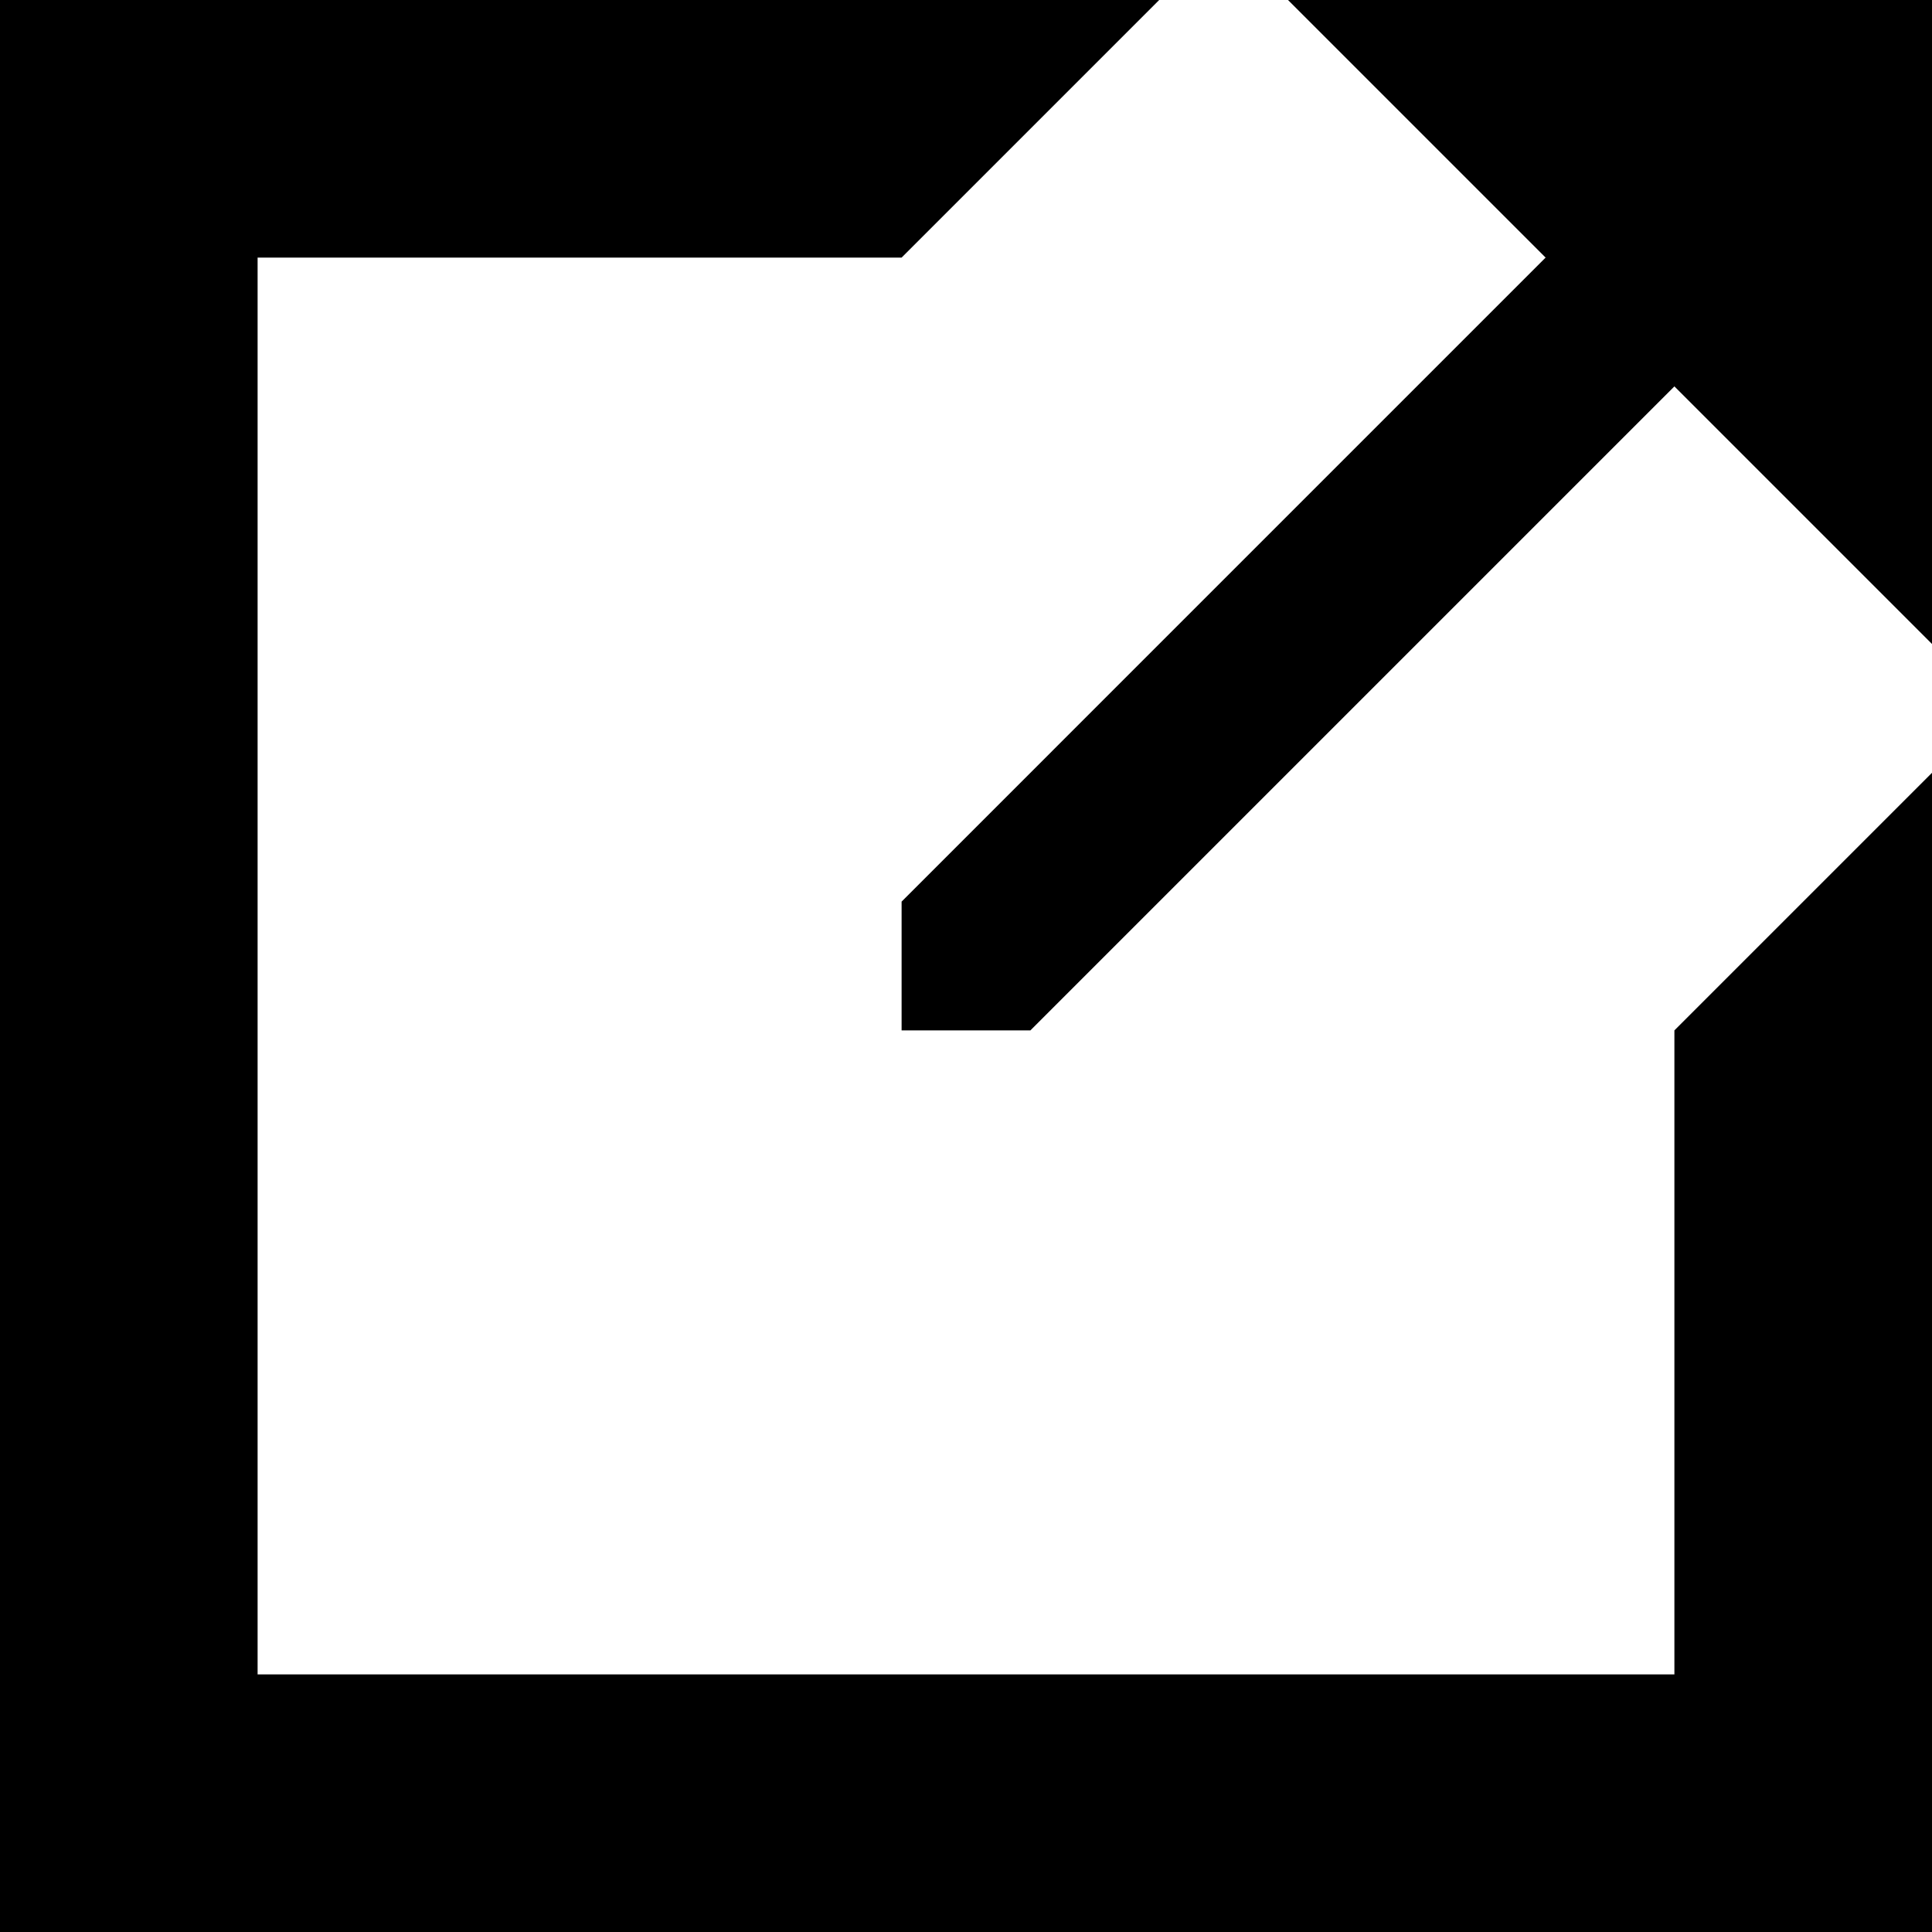
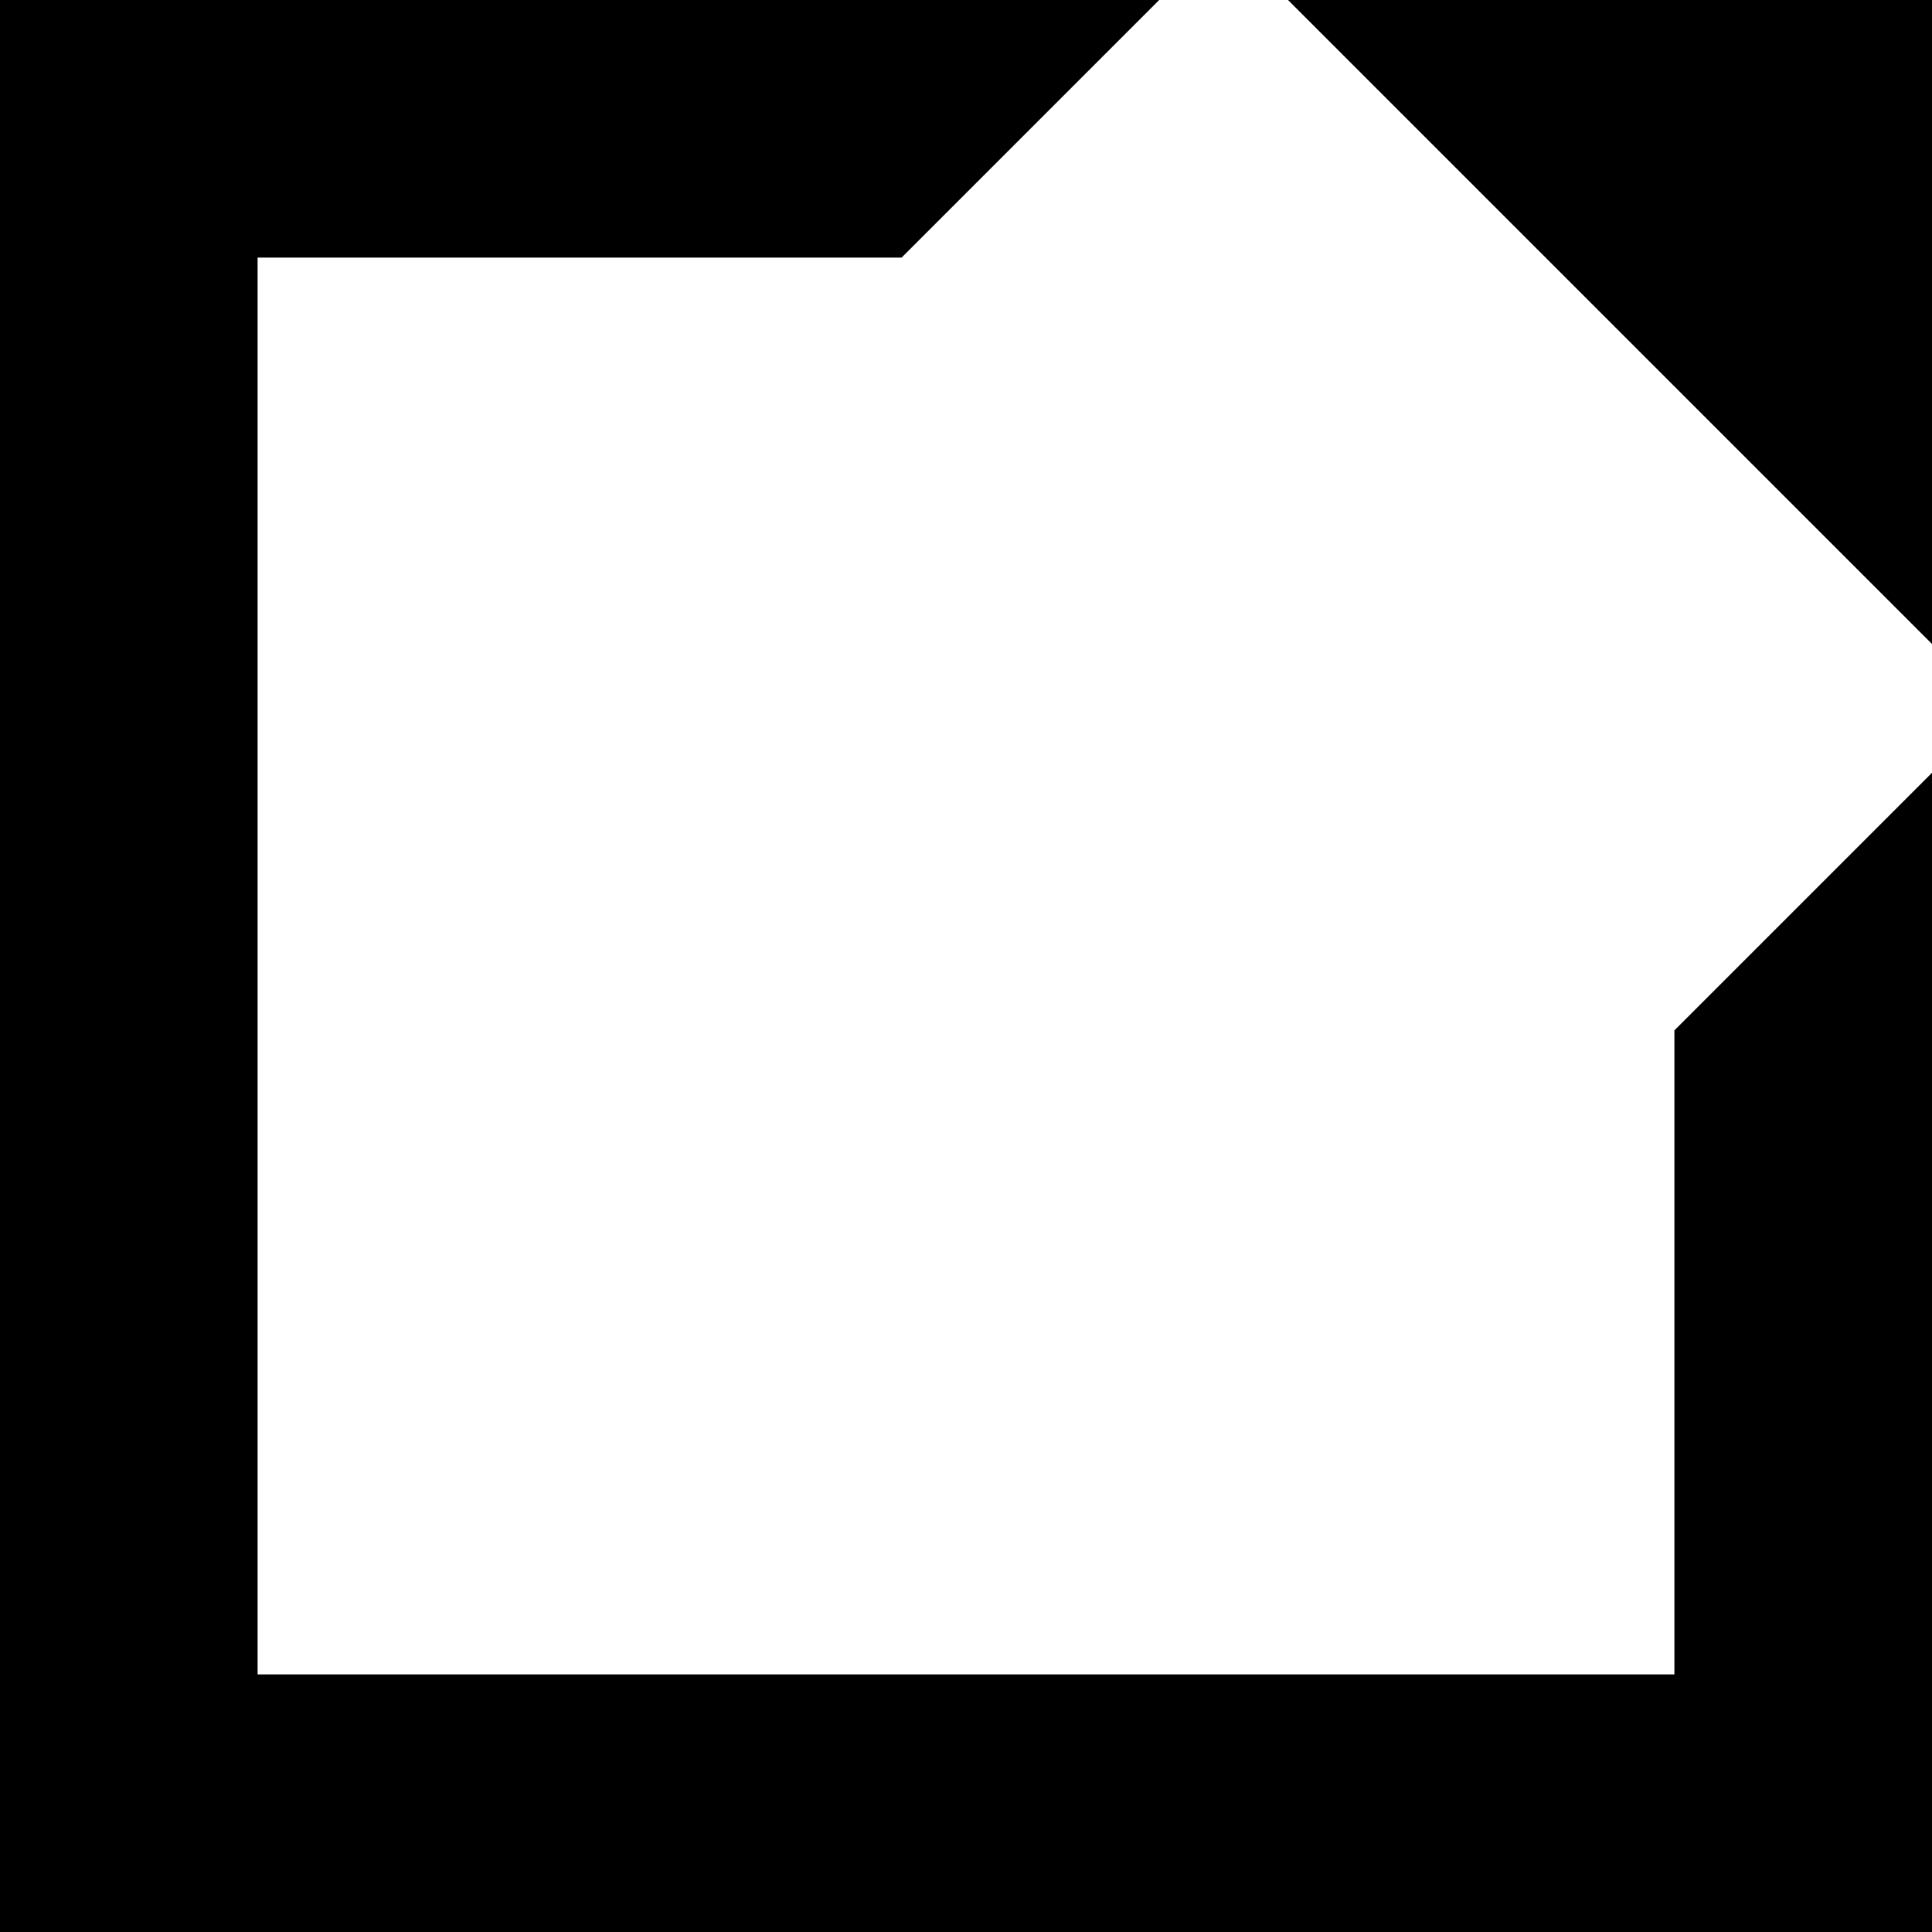
<svg xmlns="http://www.w3.org/2000/svg" viewBox="0 0 15 15">
  <g id="レイヤー_2" data-name="レイヤー 2">
    <g id="レイヤー_2-2" data-name="レイヤー 2">
      <polygon points="13 13 2 13 2 2 7 2 9 0 0 0 0 15 15 15 15 6 13 8 13 13" />
-       <polygon points="8 8 7 8 7 7 14 0 15 0 15 1 8 8" />
      <polygon points="15 5 15 0 10 0 15 5" />
    </g>
  </g>
</svg>